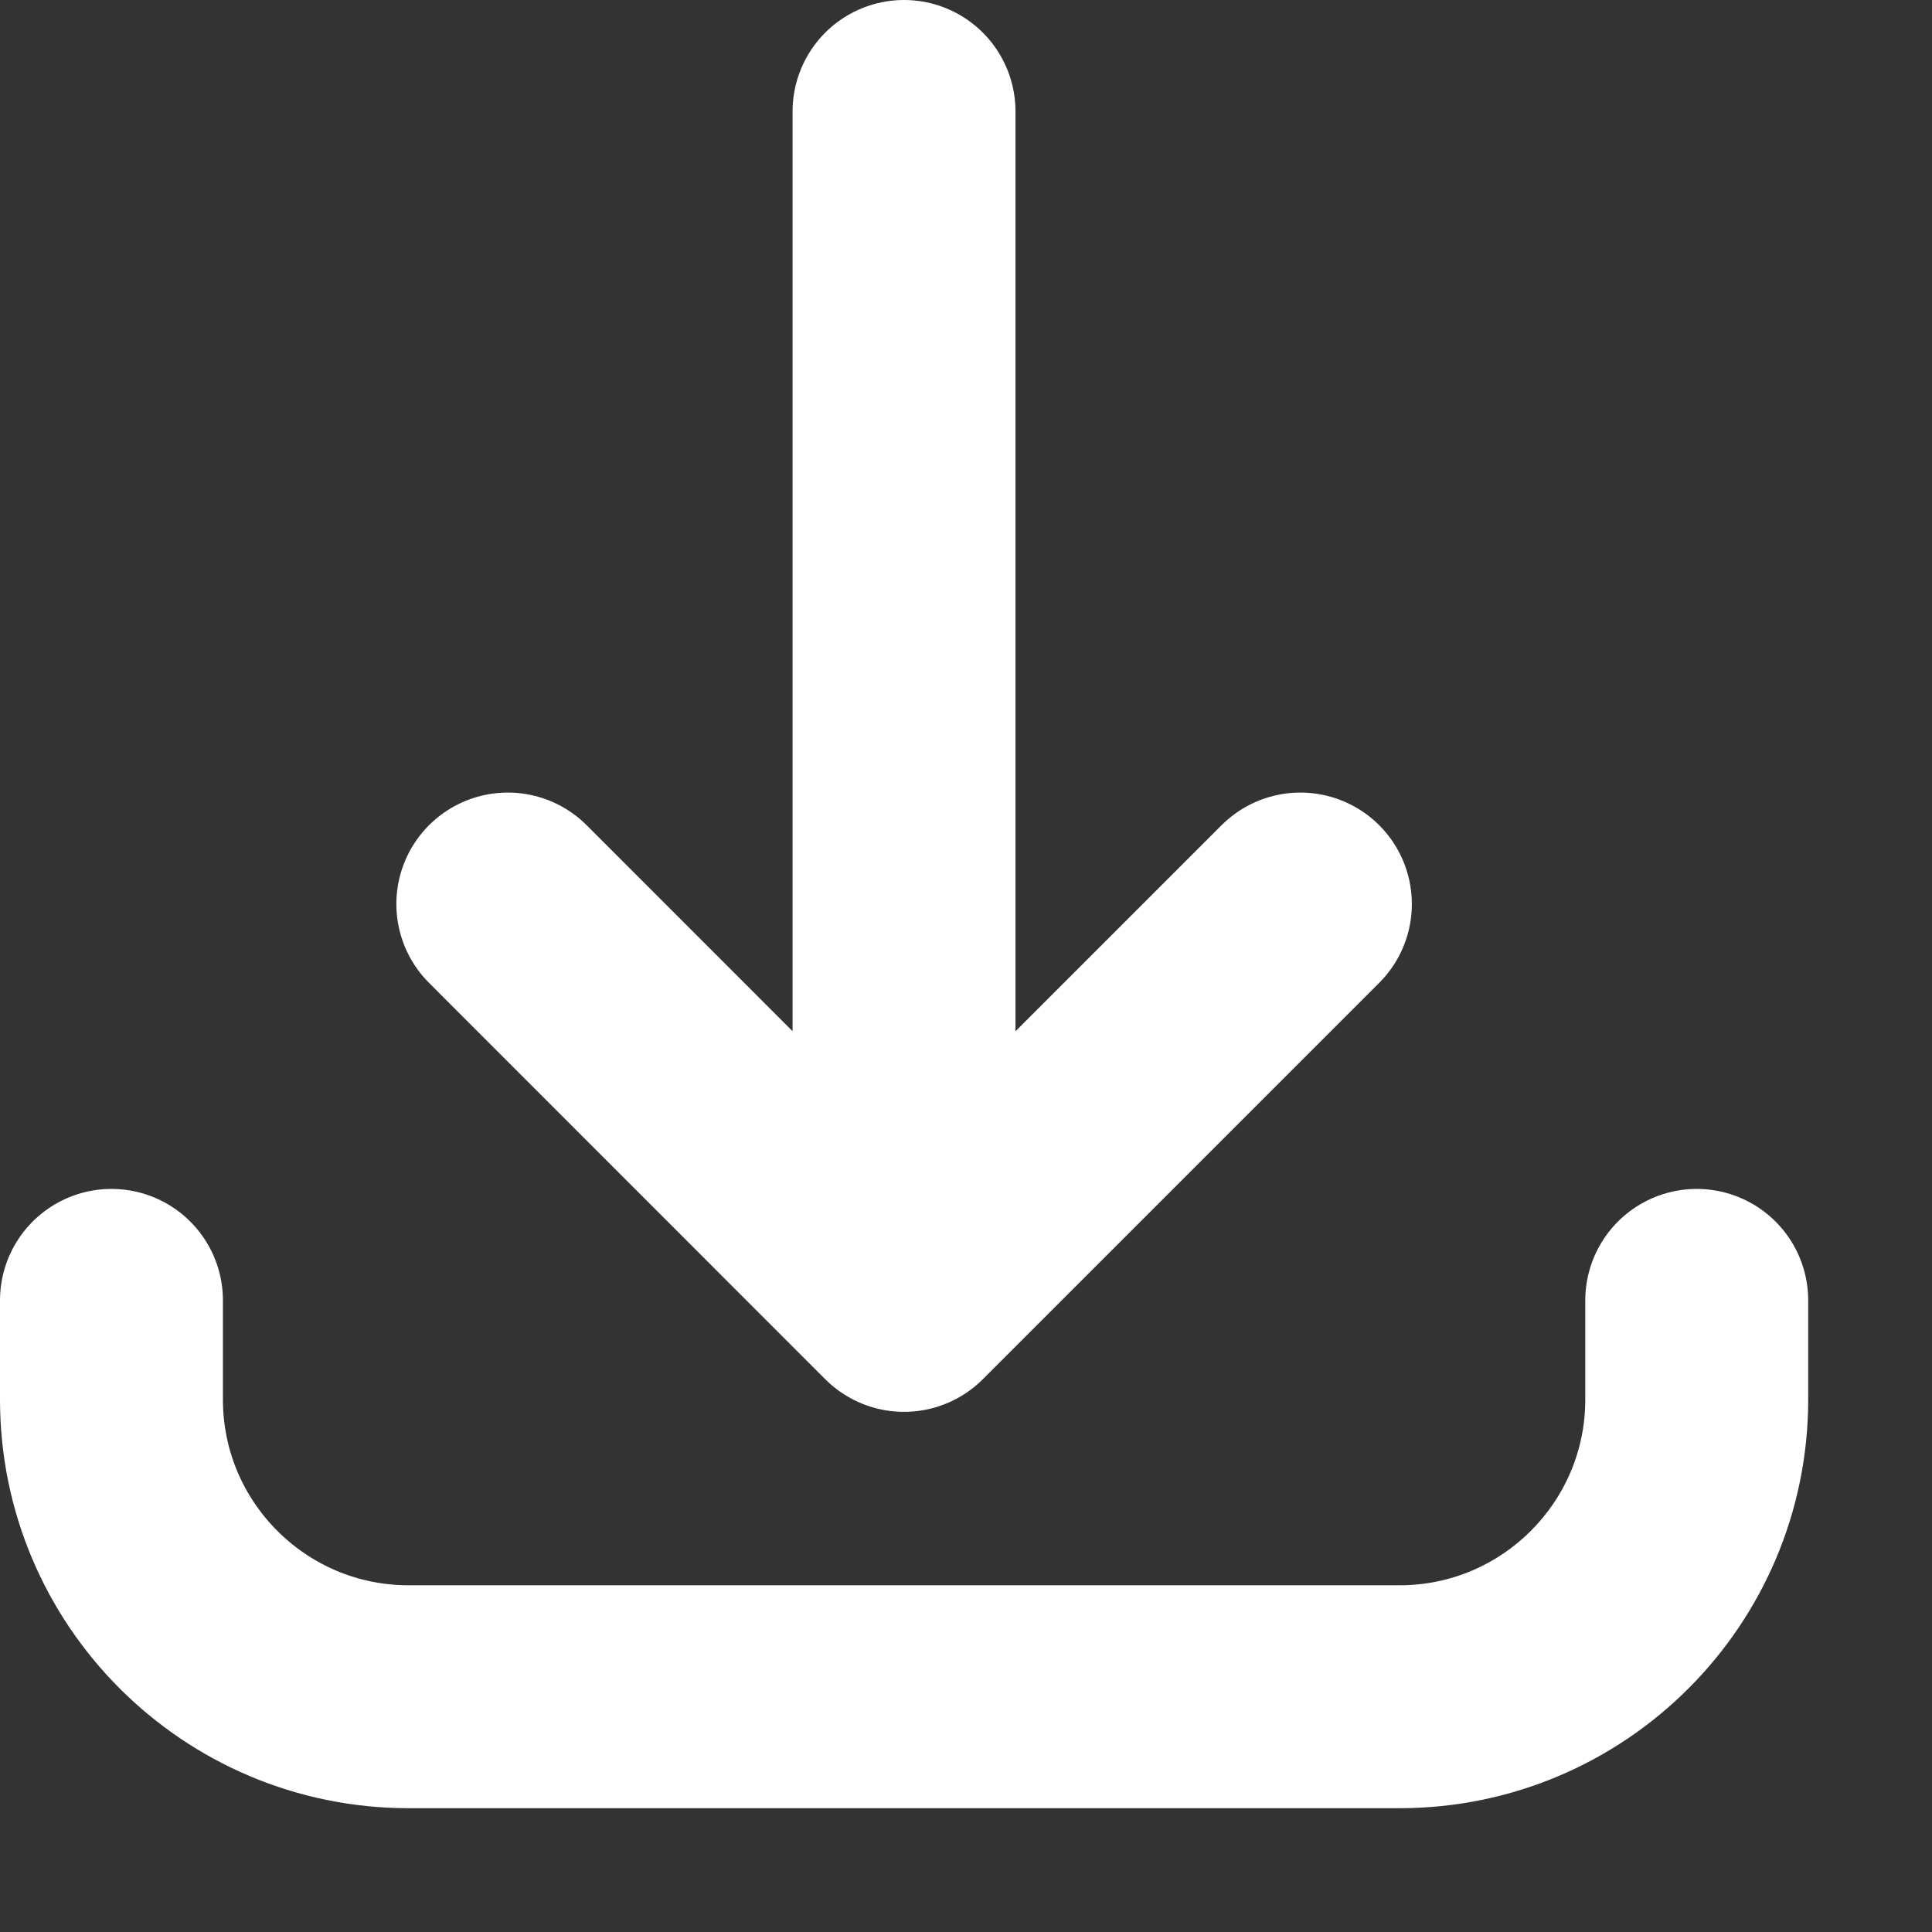
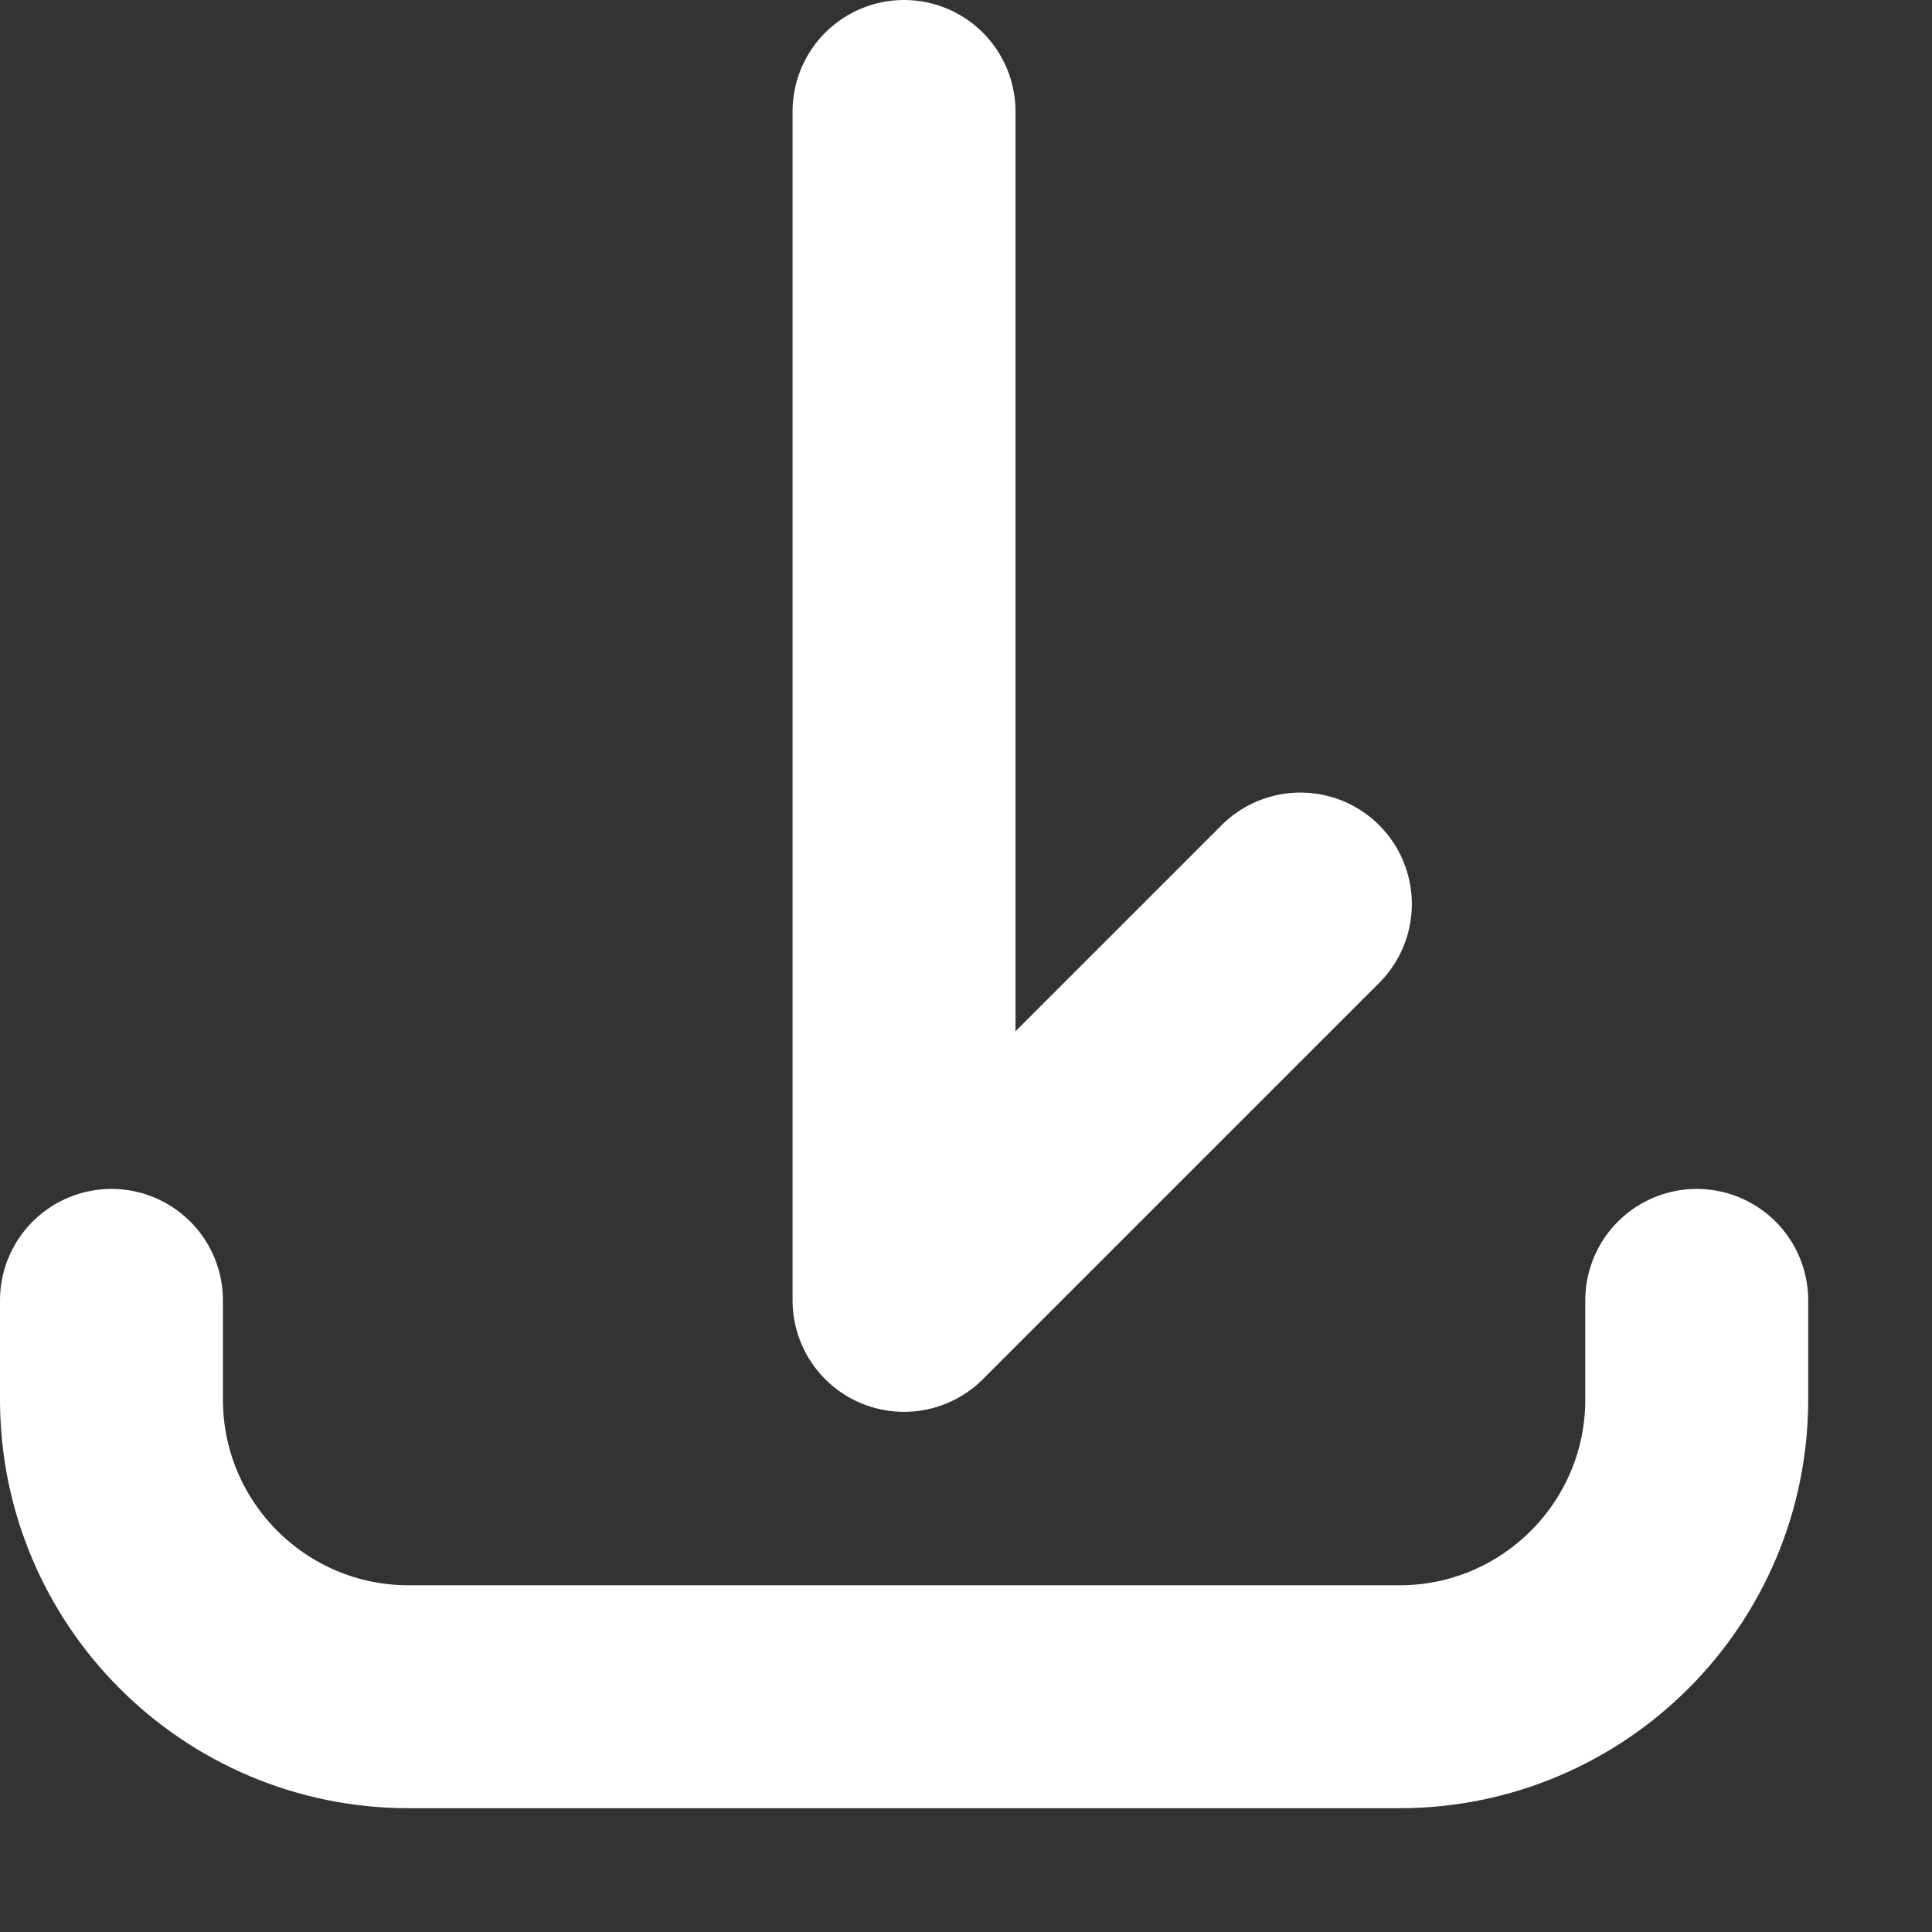
<svg xmlns="http://www.w3.org/2000/svg" width="13" height="13" viewBox="0 0 13 13" fill="none">
  <rect x="0" y="0" width="13" height="13" fill="#333333" stroke="none" />
-   <path d="M0.75 8.75L0.75 9.417C0.75 10.521 1.645 11.417 2.75 11.417L9.417 11.417C10.521 11.417 11.417 10.521 11.417 9.417L11.417 8.75M8.75 6.083L6.083 8.75M6.083 8.75L3.417 6.083M6.083 8.75L6.083 0.75" stroke="white" stroke-width="1.5" stroke-linecap="round" stroke-linejoin="round" />
+   <path d="M0.75 8.75L0.75 9.417C0.75 10.521 1.645 11.417 2.75 11.417L9.417 11.417C10.521 11.417 11.417 10.521 11.417 9.417L11.417 8.75M8.75 6.083L6.083 8.75M6.083 8.75M6.083 8.75L6.083 0.75" stroke="white" stroke-width="1.5" stroke-linecap="round" stroke-linejoin="round" />
</svg>